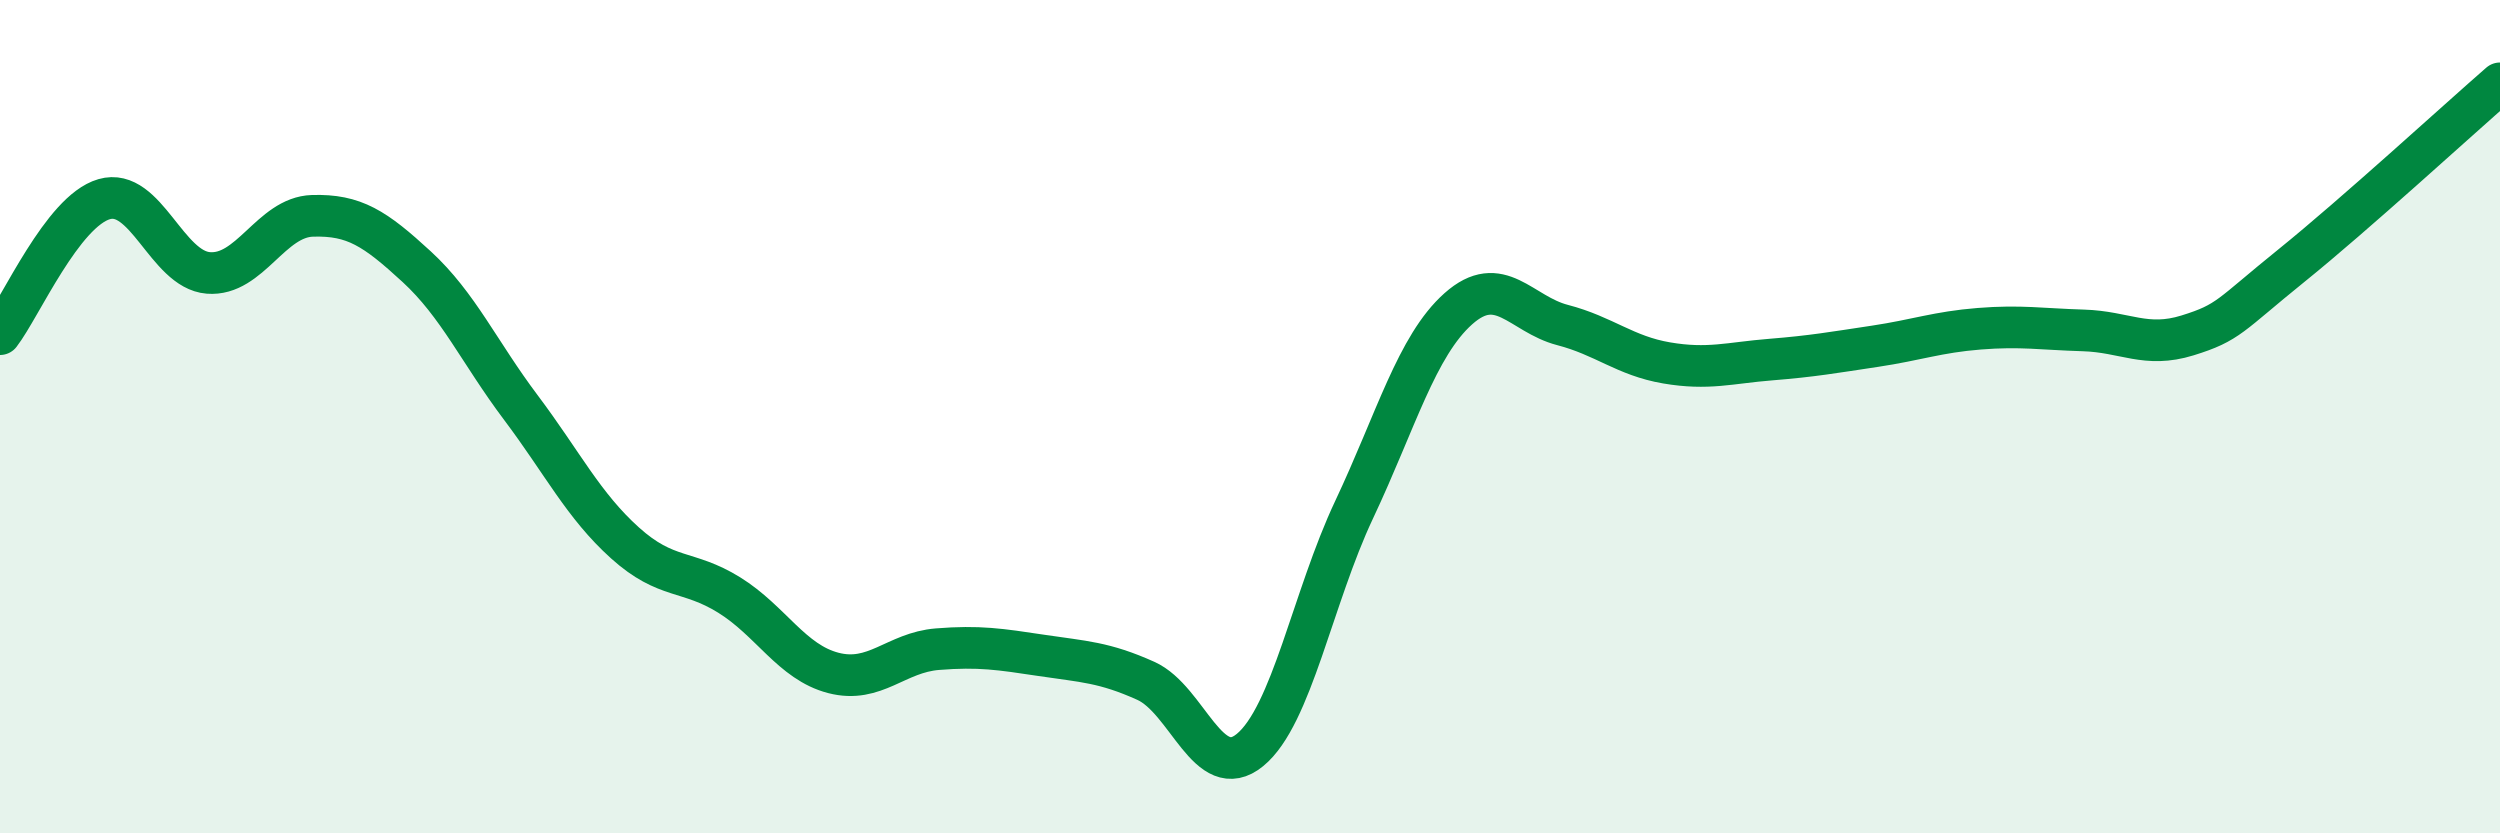
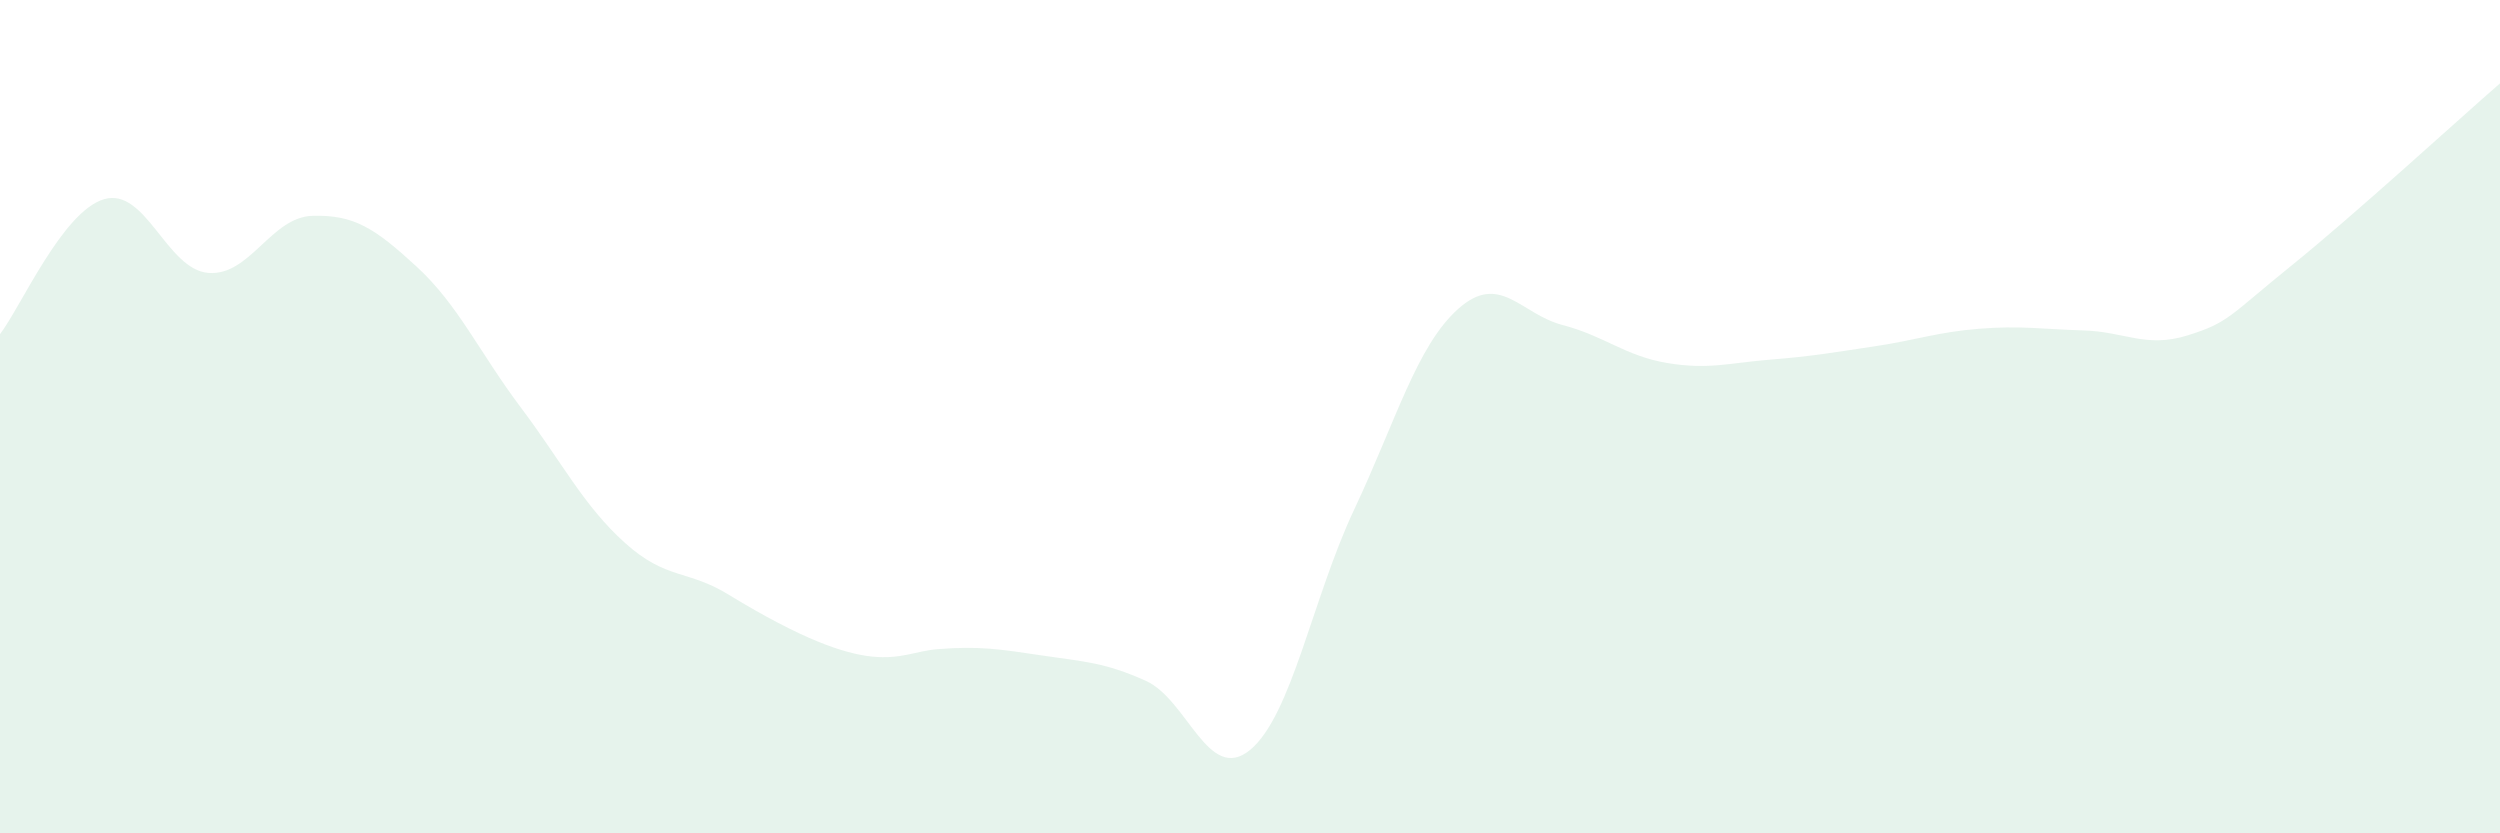
<svg xmlns="http://www.w3.org/2000/svg" width="60" height="20" viewBox="0 0 60 20">
-   <path d="M 0,8.02 C 0.5,7.37 1.5,5.07 2.5,4.78 C 3.5,4.49 4,6.47 5,6.55 C 6,6.63 6.5,5.21 7.5,5.18 C 8.5,5.15 9,5.48 10,6.4 C 11,7.32 11.5,8.45 12.5,9.78 C 13.5,11.11 14,12.13 15,13.03 C 16,13.93 16.5,13.66 17.5,14.28 C 18.5,14.9 19,15.89 20,16.15 C 21,16.41 21.5,15.66 22.5,15.58 C 23.5,15.5 24,15.58 25,15.73 C 26,15.88 26.5,15.89 27.5,16.34 C 28.5,16.79 29,18.82 30,18 C 31,17.18 31.5,14.35 32.5,12.23 C 33.5,10.11 34,8.3 35,7.41 C 36,6.52 36.5,7.54 37.5,7.8 C 38.5,8.06 39,8.54 40,8.71 C 41,8.88 41.5,8.71 42.5,8.63 C 43.5,8.55 44,8.46 45,8.31 C 46,8.16 46.5,7.97 47.5,7.89 C 48.5,7.81 49,7.9 50,7.93 C 51,7.96 51.5,8.36 52.5,8.05 C 53.5,7.74 53.5,7.58 55,6.37 C 56.5,5.16 59,2.87 60,2L60 20L0 20Z" fill="#008740" opacity="0.1" stroke-linecap="round" stroke-linejoin="round" />
-   <path d="M 0,8.02 C 0.5,7.37 1.5,5.07 2.5,4.78 C 3.5,4.49 4,6.47 5,6.55 C 6,6.63 6.5,5.21 7.5,5.18 C 8.5,5.15 9,5.48 10,6.4 C 11,7.32 11.5,8.45 12.5,9.78 C 13.5,11.11 14,12.13 15,13.03 C 16,13.93 16.5,13.66 17.5,14.28 C 18.5,14.9 19,15.89 20,16.15 C 21,16.41 21.5,15.66 22.5,15.58 C 23.5,15.5 24,15.58 25,15.73 C 26,15.88 26.5,15.89 27.5,16.34 C 28.5,16.79 29,18.82 30,18 C 31,17.18 31.5,14.35 32.5,12.23 C 33.5,10.11 34,8.3 35,7.41 C 36,6.52 36.5,7.54 37.5,7.8 C 38.5,8.06 39,8.54 40,8.71 C 41,8.88 41.5,8.71 42.5,8.63 C 43.5,8.55 44,8.46 45,8.31 C 46,8.16 46.5,7.97 47.5,7.89 C 48.5,7.81 49,7.9 50,7.93 C 51,7.96 51.5,8.36 52.5,8.05 C 53.5,7.74 53.5,7.58 55,6.37 C 56.5,5.16 59,2.87 60,2" stroke="#008740" stroke-width="1" fill="none" stroke-linecap="round" stroke-linejoin="round" />
+   <path d="M 0,8.02 C 0.5,7.37 1.5,5.07 2.5,4.78 C 3.5,4.49 4,6.47 5,6.55 C 6,6.63 6.5,5.21 7.5,5.18 C 8.5,5.15 9,5.48 10,6.4 C 11,7.32 11.5,8.45 12.5,9.78 C 13.5,11.11 14,12.13 15,13.03 C 16,13.93 16.5,13.66 17.5,14.28 C 21,16.41 21.5,15.66 22.5,15.58 C 23.5,15.5 24,15.58 25,15.73 C 26,15.88 26.5,15.89 27.5,16.34 C 28.5,16.79 29,18.82 30,18 C 31,17.18 31.5,14.35 32.5,12.23 C 33.5,10.11 34,8.3 35,7.41 C 36,6.52 36.5,7.54 37.5,7.8 C 38.5,8.06 39,8.54 40,8.71 C 41,8.88 41.5,8.71 42.5,8.63 C 43.5,8.55 44,8.46 45,8.31 C 46,8.16 46.5,7.97 47.5,7.89 C 48.5,7.81 49,7.9 50,7.93 C 51,7.96 51.5,8.36 52.5,8.05 C 53.5,7.74 53.5,7.58 55,6.37 C 56.5,5.16 59,2.87 60,2L60 20L0 20Z" fill="#008740" opacity="0.1" stroke-linecap="round" stroke-linejoin="round" />
</svg>